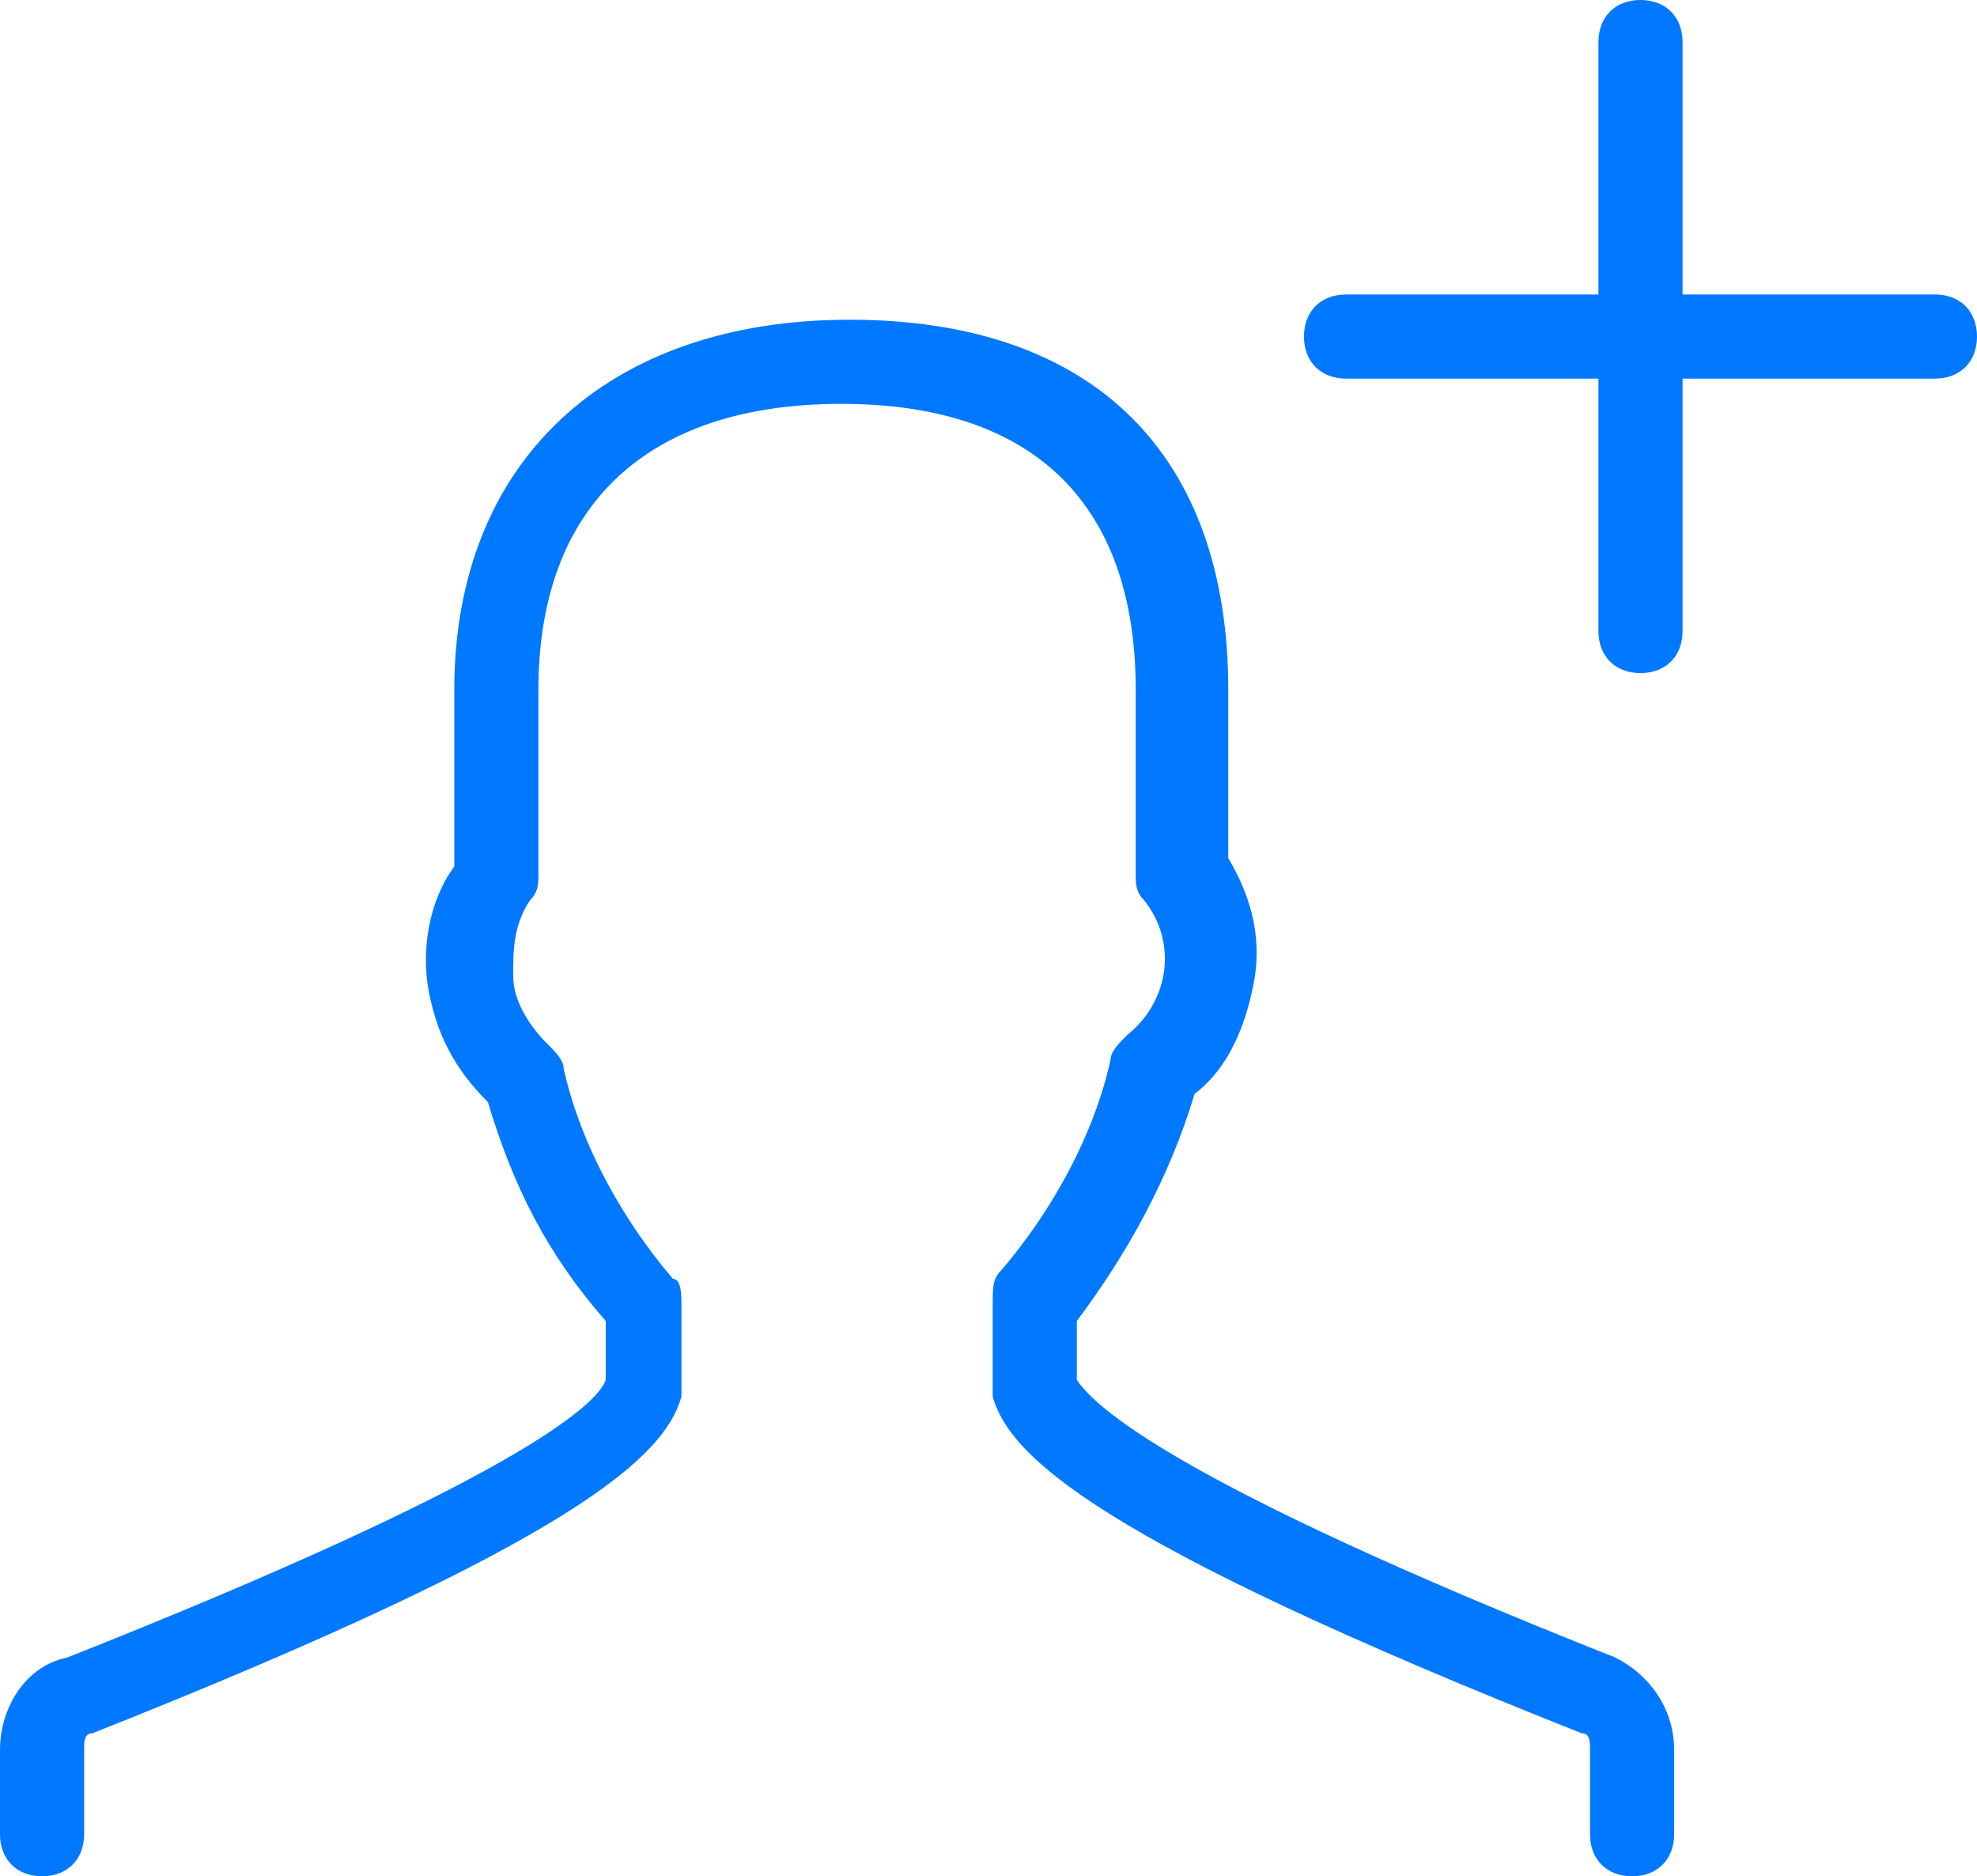
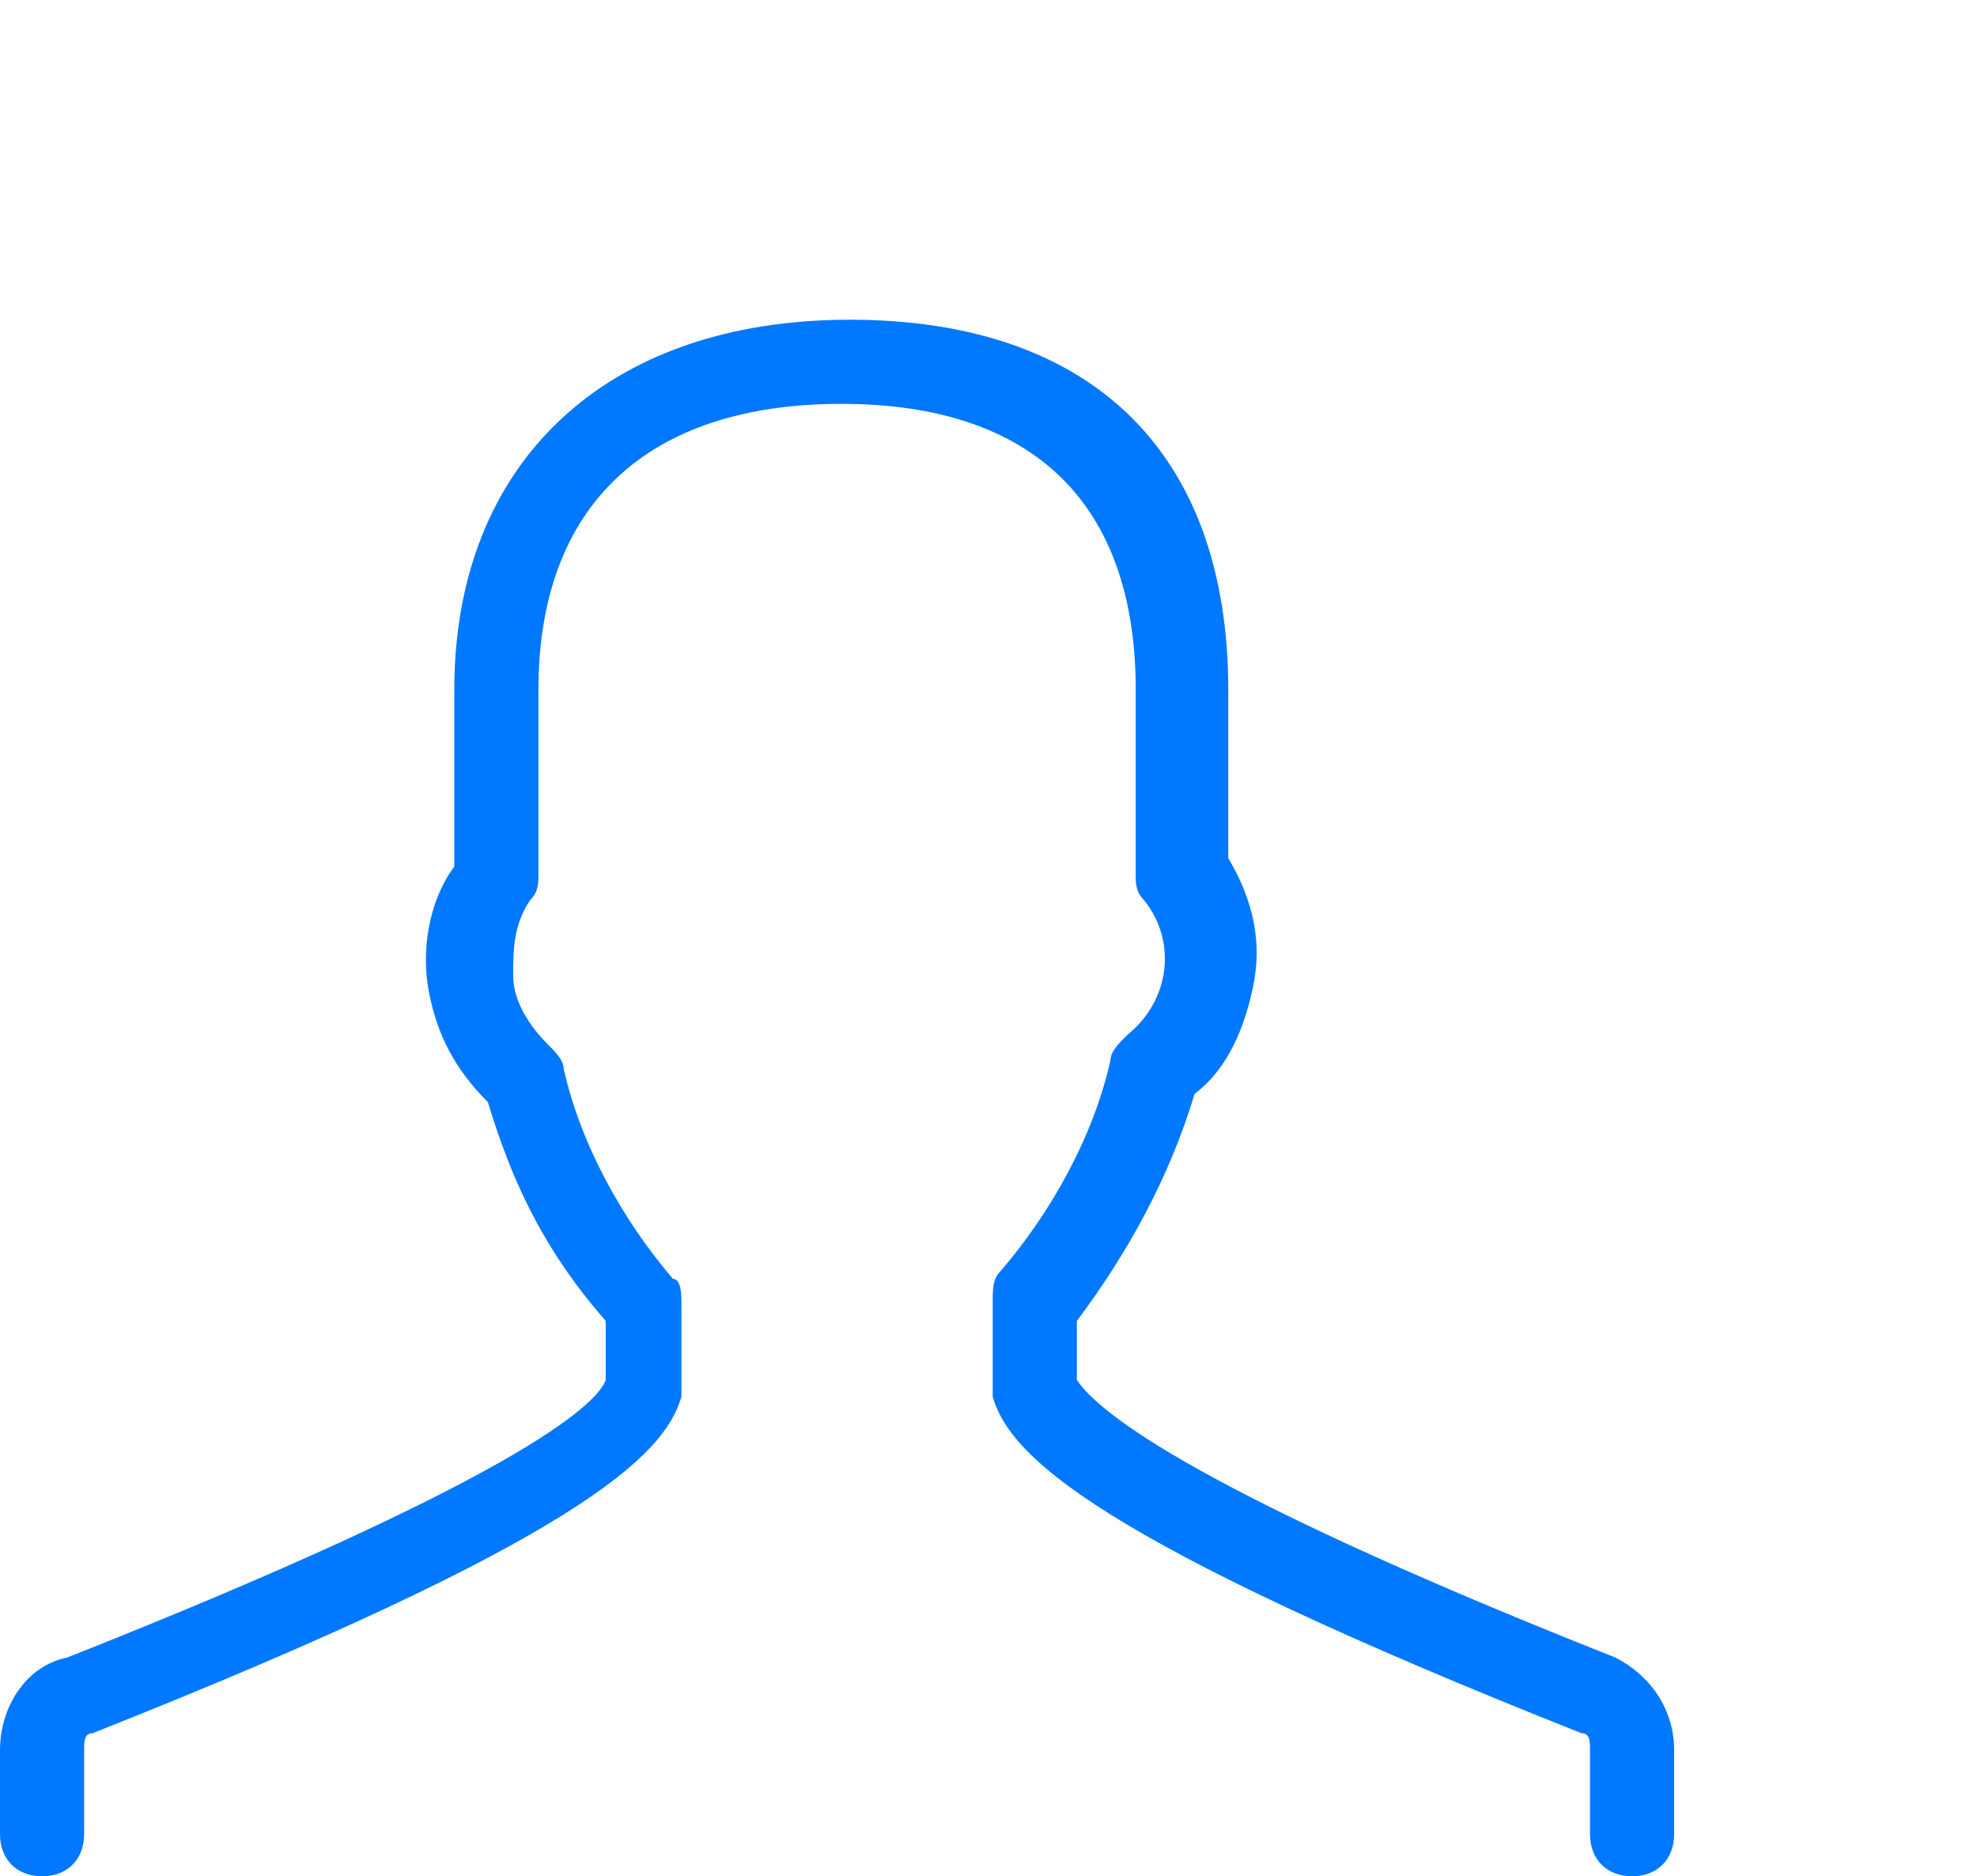
<svg xmlns="http://www.w3.org/2000/svg" version="1.1" id="Layer_1" x="0px" y="0px" viewBox="0 0 23.5 22.3" style="enable-background:new 0 0 23.5 22.3;" xml:space="preserve">
  <style type="text/css">
	.st0{fill:#0078FF;}
</style>
  <g id="Layer_2_00000004536795843847335020000012609600890613995701_">
    <g id="Layer_1-2">
      <path class="st0" d="M19.2,19.7c-5.3-2.1-6.2-3-6.4-3.3v-0.7c0.6-0.8,1.1-1.7,1.4-2.7c0.4-0.3,0.6-0.8,0.7-1.3    c0.1-0.5,0-1-0.3-1.5v-2c0-2.8-1.6-4.4-4.5-4.4S5.4,5.5,5.4,8.2v2.1c-0.3,0.4-0.4,1-0.3,1.5c0.1,0.5,0.3,0.9,0.7,1.3    c0.3,1,0.7,1.8,1.4,2.6v0.7c-0.1,0.3-1.1,1.2-6.4,3.3C0.3,19.8,0,20.3,0,20.8v1c0,0.3,0.2,0.5,0.5,0.5S1,22.1,1,21.8v-1    c0-0.1,0-0.2,0.1-0.2c5.8-2.3,6.8-3.3,7-4c0,0,0-0.1,0-0.1v-1c0-0.1,0-0.3-0.1-0.3c-0.6-0.7-1.1-1.6-1.3-2.5    c0-0.1-0.1-0.2-0.2-0.3c-0.2-0.2-0.4-0.5-0.4-0.8c0-0.3,0-0.6,0.2-0.9c0.1-0.1,0.1-0.2,0.1-0.3V8.2C6.4,6,7.7,4.8,10,4.8    s3.5,1.2,3.5,3.4v2.2c0,0.1,0,0.2,0.1,0.3c0.4,0.5,0.3,1.2-0.2,1.6c-0.1,0.1-0.2,0.2-0.2,0.3c-0.2,0.9-0.7,1.8-1.3,2.5    c-0.1,0.1-0.1,0.2-0.1,0.4v1c0,0,0,0.1,0,0.1c0.2,0.7,1.2,1.7,7,4c0.1,0,0.1,0.1,0.1,0.2v1c0,0.3,0.2,0.5,0.5,0.5s0.5-0.2,0.5-0.5    v-1C19.9,20.3,19.6,19.9,19.2,19.7z" />
-       <path class="st0" d="M23,3.5h-3v-3C20,0.2,19.8,0,19.5,0S19,0.2,19,0.5v3h-3c-0.3,0-0.5,0.2-0.5,0.5s0.2,0.5,0.5,0.5h3v3    C19,7.8,19.2,8,19.5,8S20,7.8,20,7.5v-3h3c0.3,0,0.5-0.2,0.5-0.5S23.3,3.5,23,3.5z" />
    </g>
  </g>
</svg>